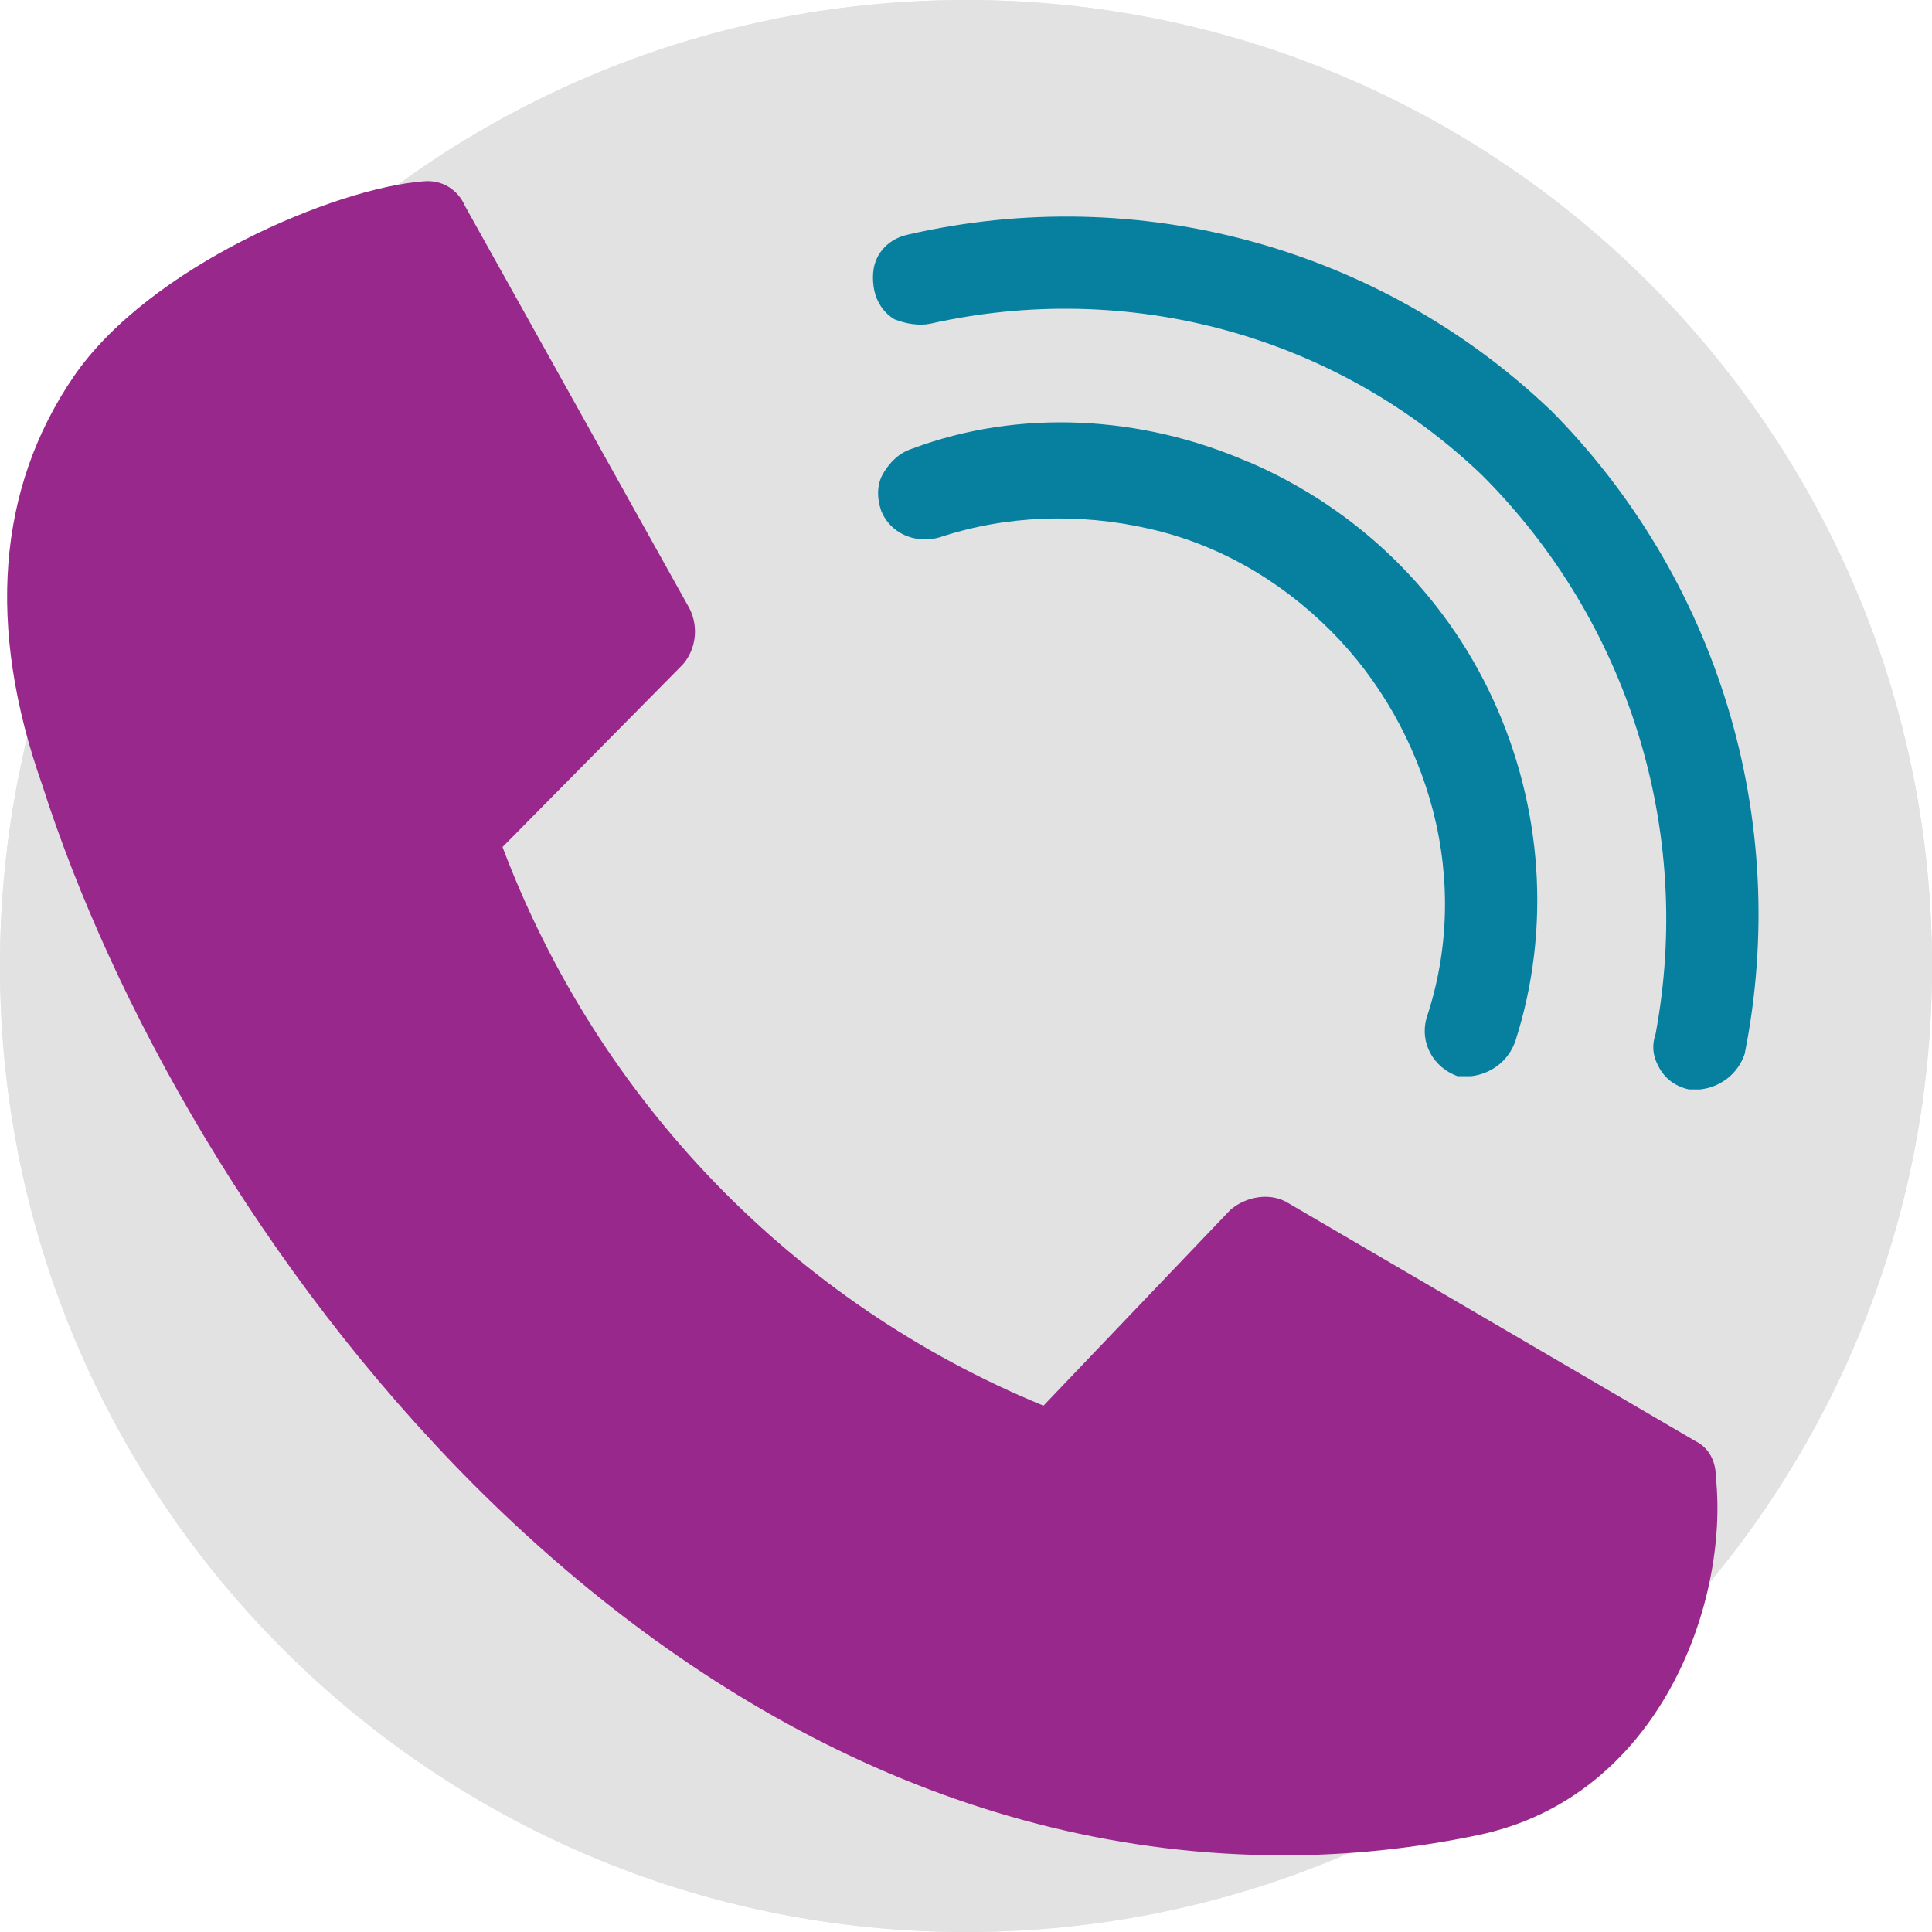
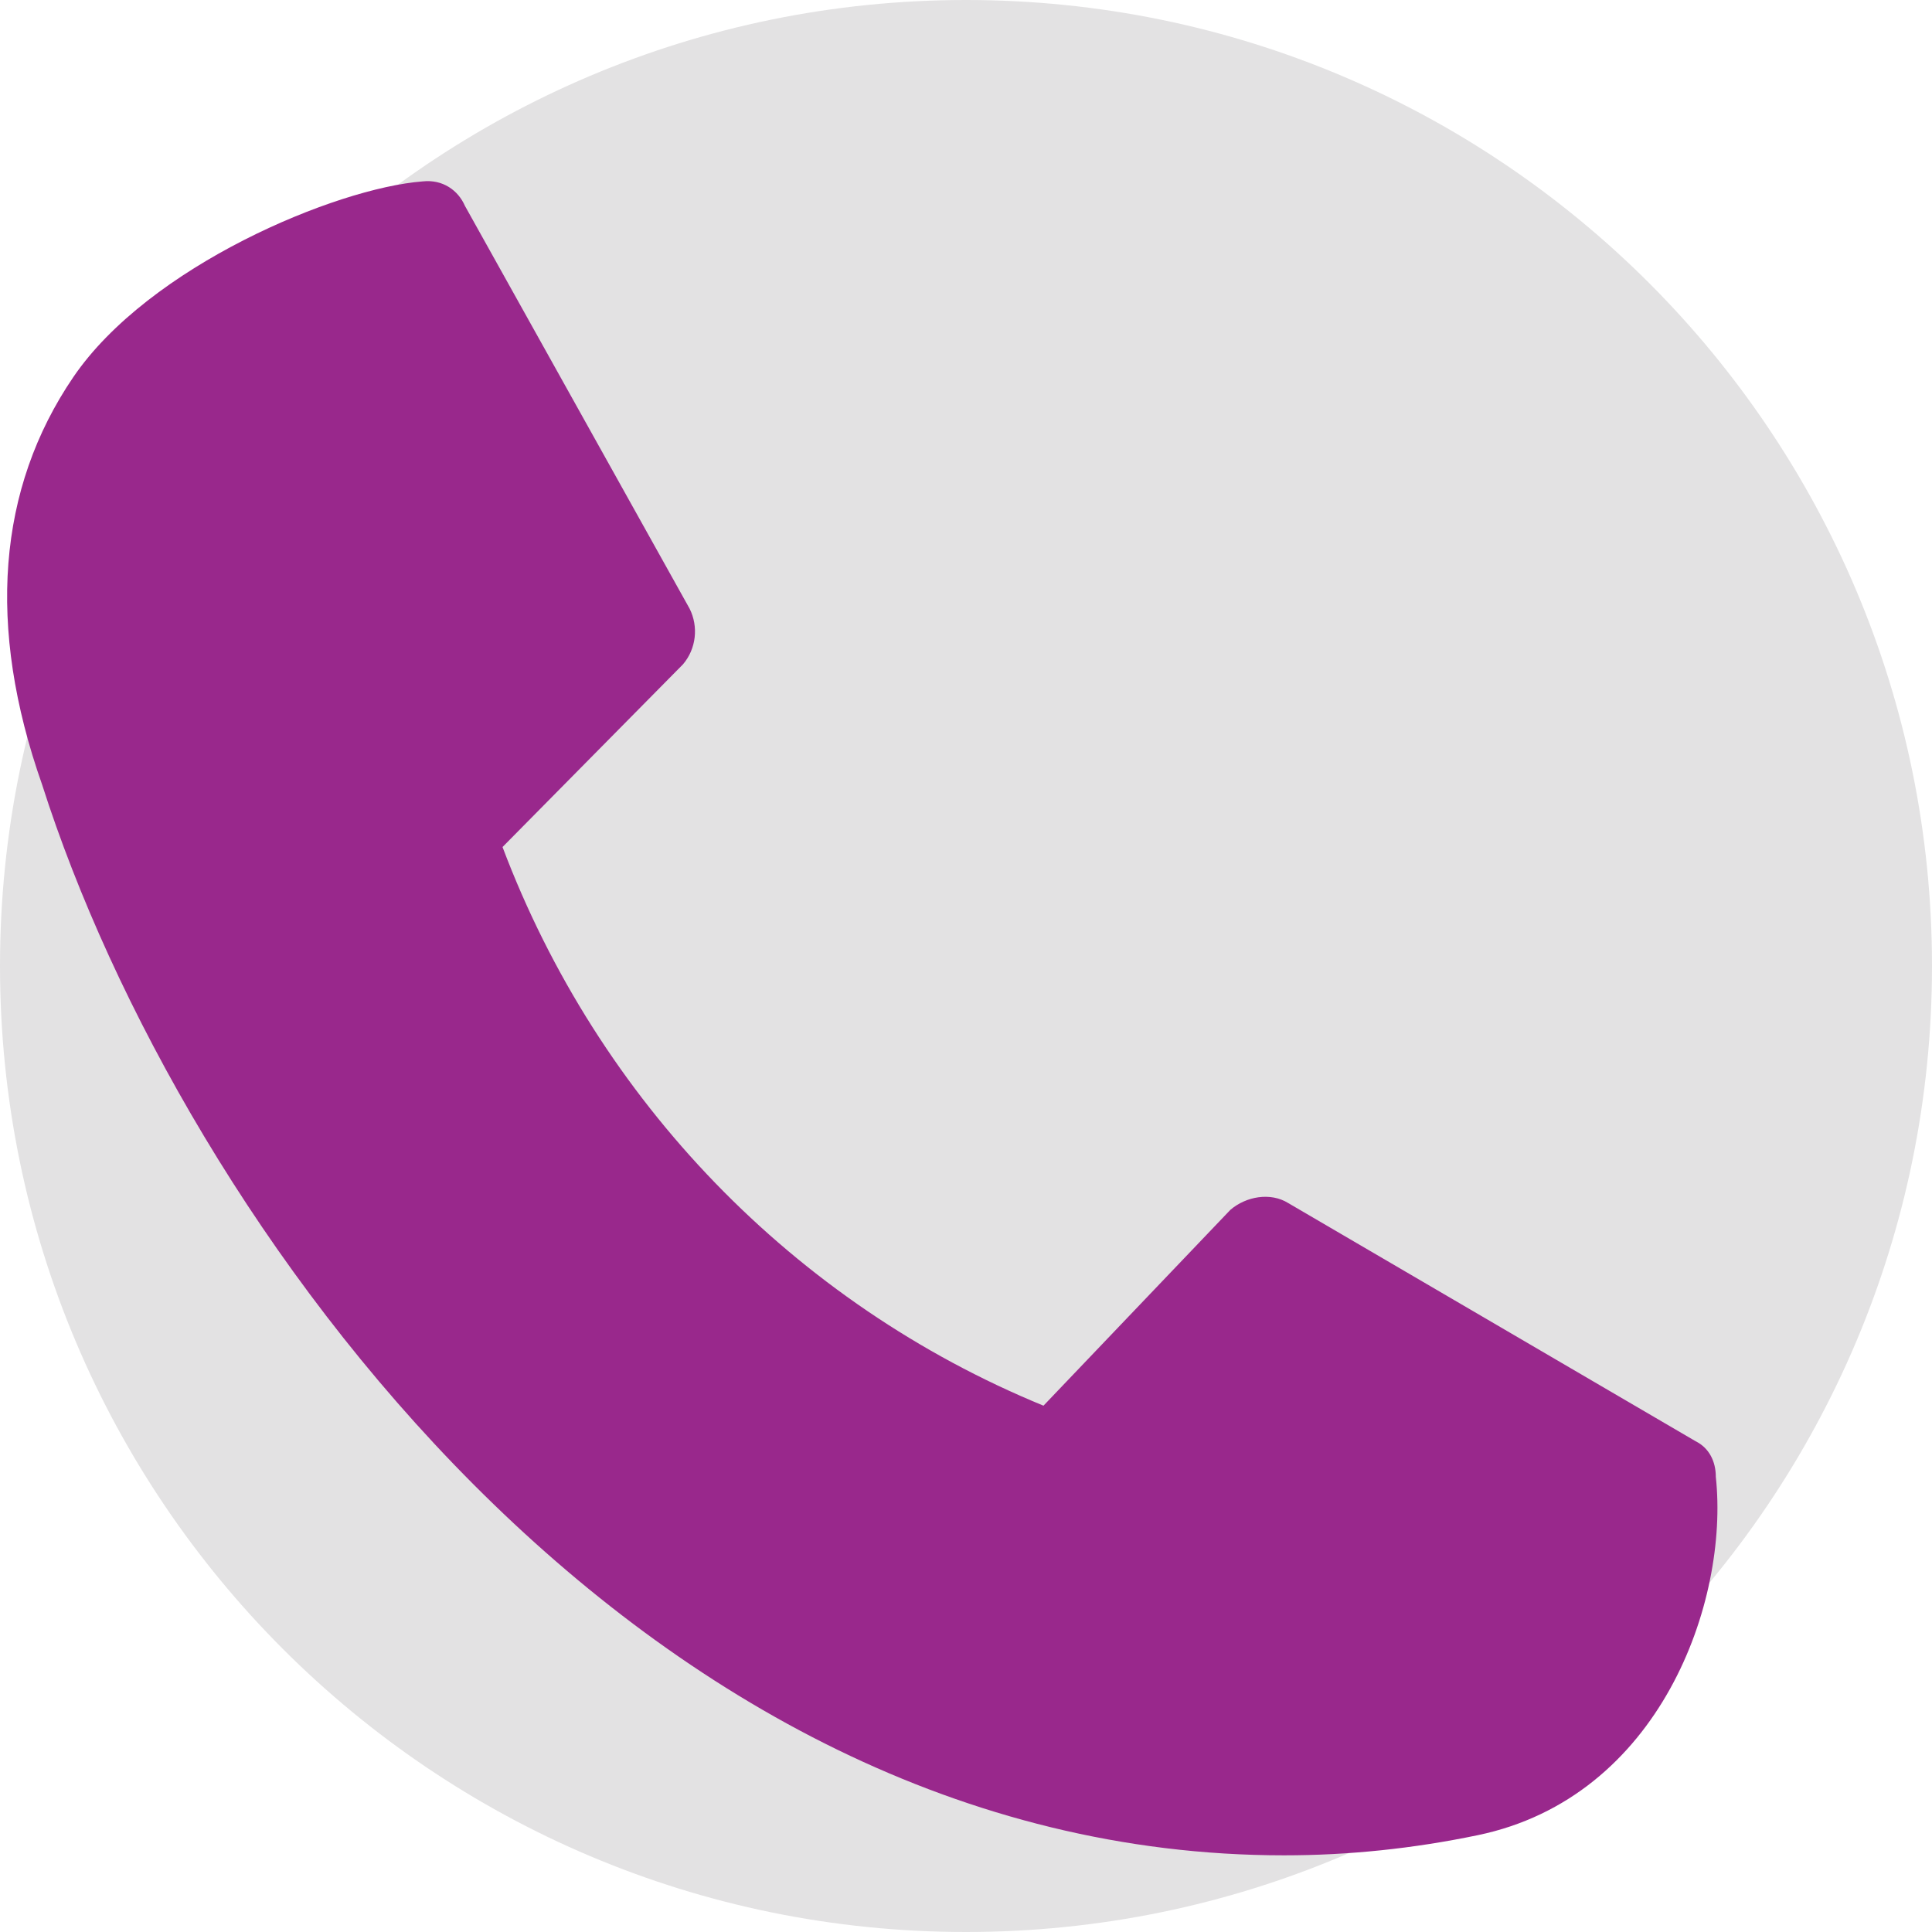
<svg xmlns="http://www.w3.org/2000/svg" width="95px" height="95px" viewBox="0 0 95 95" version="1.1">
  <title>Group 20 Copy</title>
  <g id="Patient_Layouts" stroke="none" stroke-width="1" fill="none" fill-rule="evenodd">
    <g id="29_4.0_Enroll_(D)" transform="translate(-660, -569)" fill-rule="nonzero">
      <g id="TPS_Icons_New_Grey_Circle_Contact-Us" transform="translate(660, 569)">
        <g id="Circle_Grey" fill="#E3E2E3">
          <path d="M95,47.5 C95,73.73 73.73,95 47.5,95 C21.27,95 0,73.73 0,47.5 C0,21.27 21.27,0 47.5,0 C73.73,0 95,21.27 95,47.5" id="Path" />
-           <path d="M95,47.5 C95,73.73 73.73,95 47.5,95 C21.27,95 0,73.73 0,47.5 C0,21.27 21.27,0 47.5,0 C73.73,0 95,21.27 95,47.5" id="Path" />
        </g>
        <g id="Group" transform="translate(0.35, 8.906)">
          <path d="M22.51,1.214 L33.56,21.024 C34,21.904 33.89,22.994 33.23,23.764 L24.36,32.744 C29.07,45.224 38.7,55.184 50.96,60.214 L60.15,50.584 C60.92,49.924 62.12,49.704 63,50.254 L83.03,61.964 C83.69,62.294 84.02,62.954 84.02,63.714 C84.68,69.844 81.28,79.474 72.31,81.334 C69.14,81.994 65.96,82.324 62.79,82.324 C31.05,82.324 8.61,51.244 1.72,29.674 C-1.02,21.904 -0.47,15.114 3.25,9.644 C6.97,4.174 16.17,0.344 20.43,0.014 C21.42,-0.096 22.18,0.454 22.51,1.214" id="Path" fill="#99288C" />
-           <path d="M75.81,11.174 C84.13,19.494 87.74,31.424 85.44,42.914 C85.11,43.904 84.24,44.554 83.25,44.664 L82.7,44.664 C82.15,44.554 81.61,44.224 81.28,43.674 C80.95,43.124 80.84,42.584 81.06,41.924 C82.92,31.964 79.75,21.674 72.52,14.454 C65.3,7.554 55.12,4.824 45.38,7.014 C44.83,7.124 44.18,7.014 43.63,6.794 C43.08,6.464 42.75,5.914 42.64,5.374 C42.53,4.824 42.53,4.174 42.86,3.624 C43.19,3.074 43.74,2.744 44.28,2.634 C55.66,0.004 67.48,3.294 75.8,11.174" id="Path" fill="#07809F" />
-           <path d="M61.04,13.804 C66.4,16.104 70.67,20.264 73.08,25.514 C75.49,30.764 75.93,36.784 74.17,42.264 C73.84,43.254 72.97,43.904 71.98,44.014 L71.32,44.014 C70.12,43.574 69.46,42.374 69.79,41.164 C70.89,37.884 70.99,34.374 70.12,30.984 C69.24,27.594 67.49,24.524 65.09,22.114 C62.57,19.594 59.51,17.844 56.12,17.084 C52.73,16.314 49.11,16.424 45.83,17.524 C44.63,17.854 43.42,17.304 42.98,16.214 C42.76,15.554 42.76,14.904 43.09,14.354 C43.42,13.804 43.86,13.364 44.51,13.154 C49.76,11.184 55.78,11.514 61.04,13.814" id="Path" fill="#07809F" />
        </g>
      </g>
    </g>
  </g>
</svg>